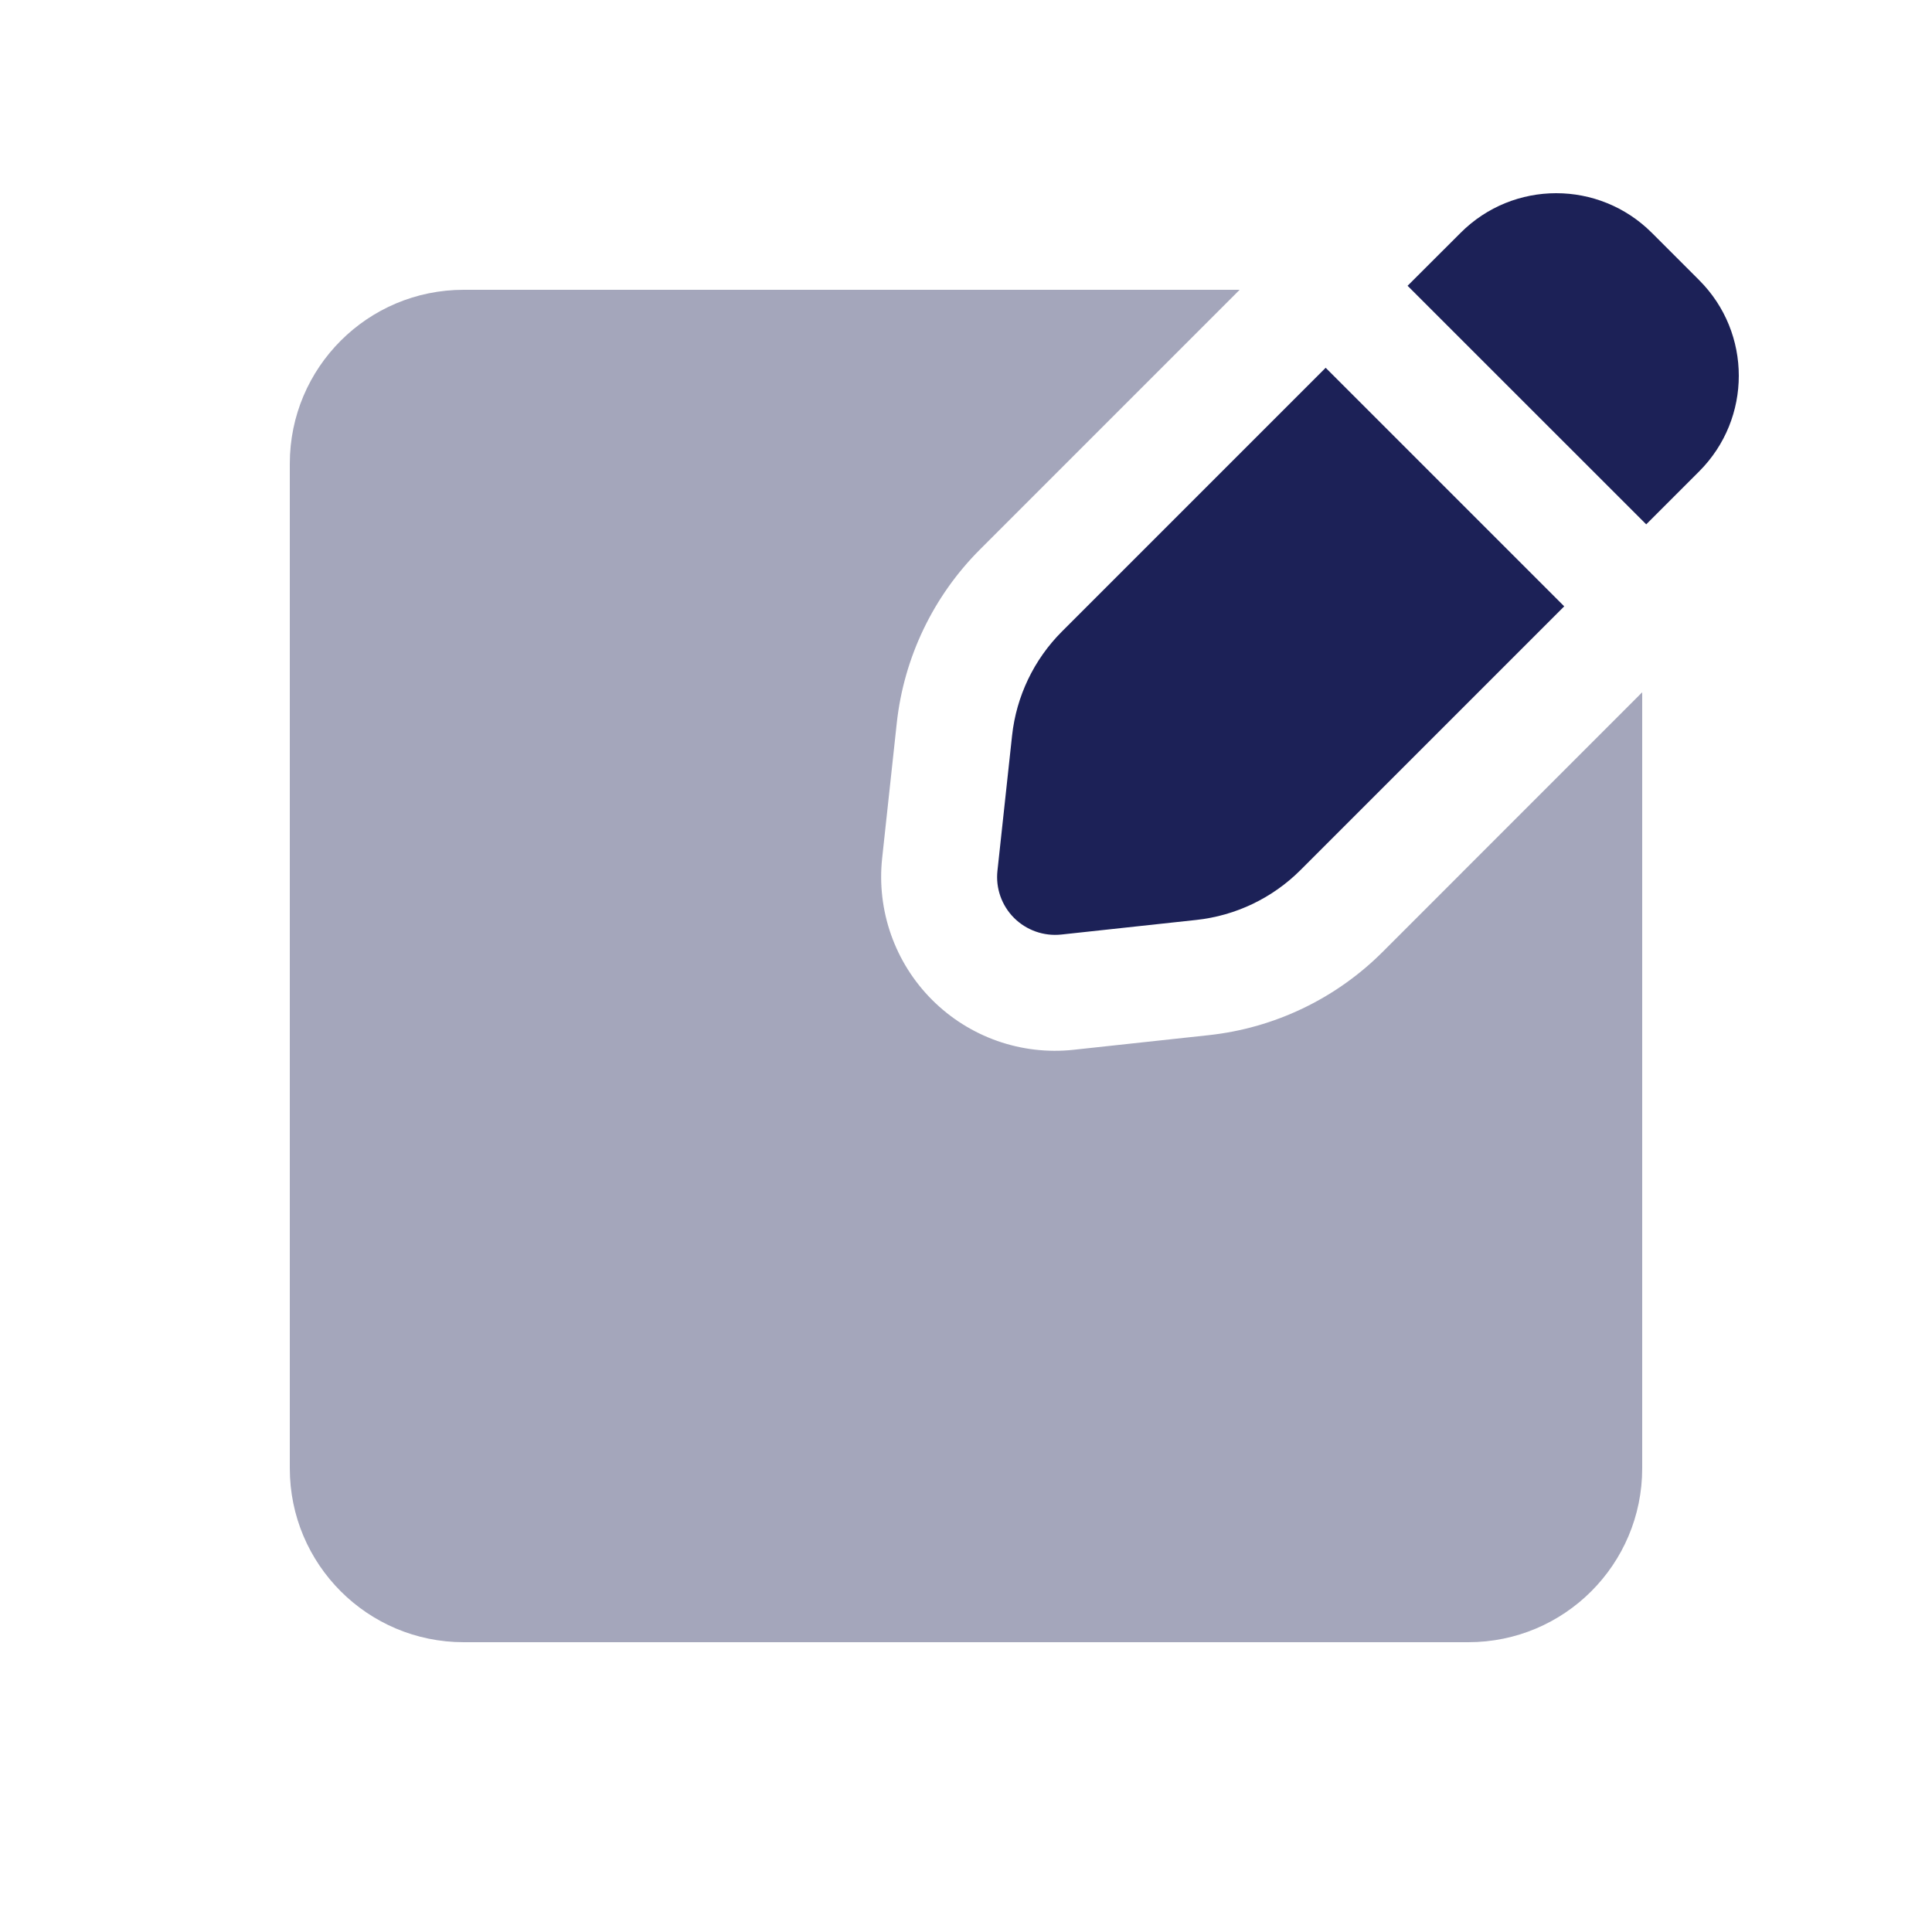
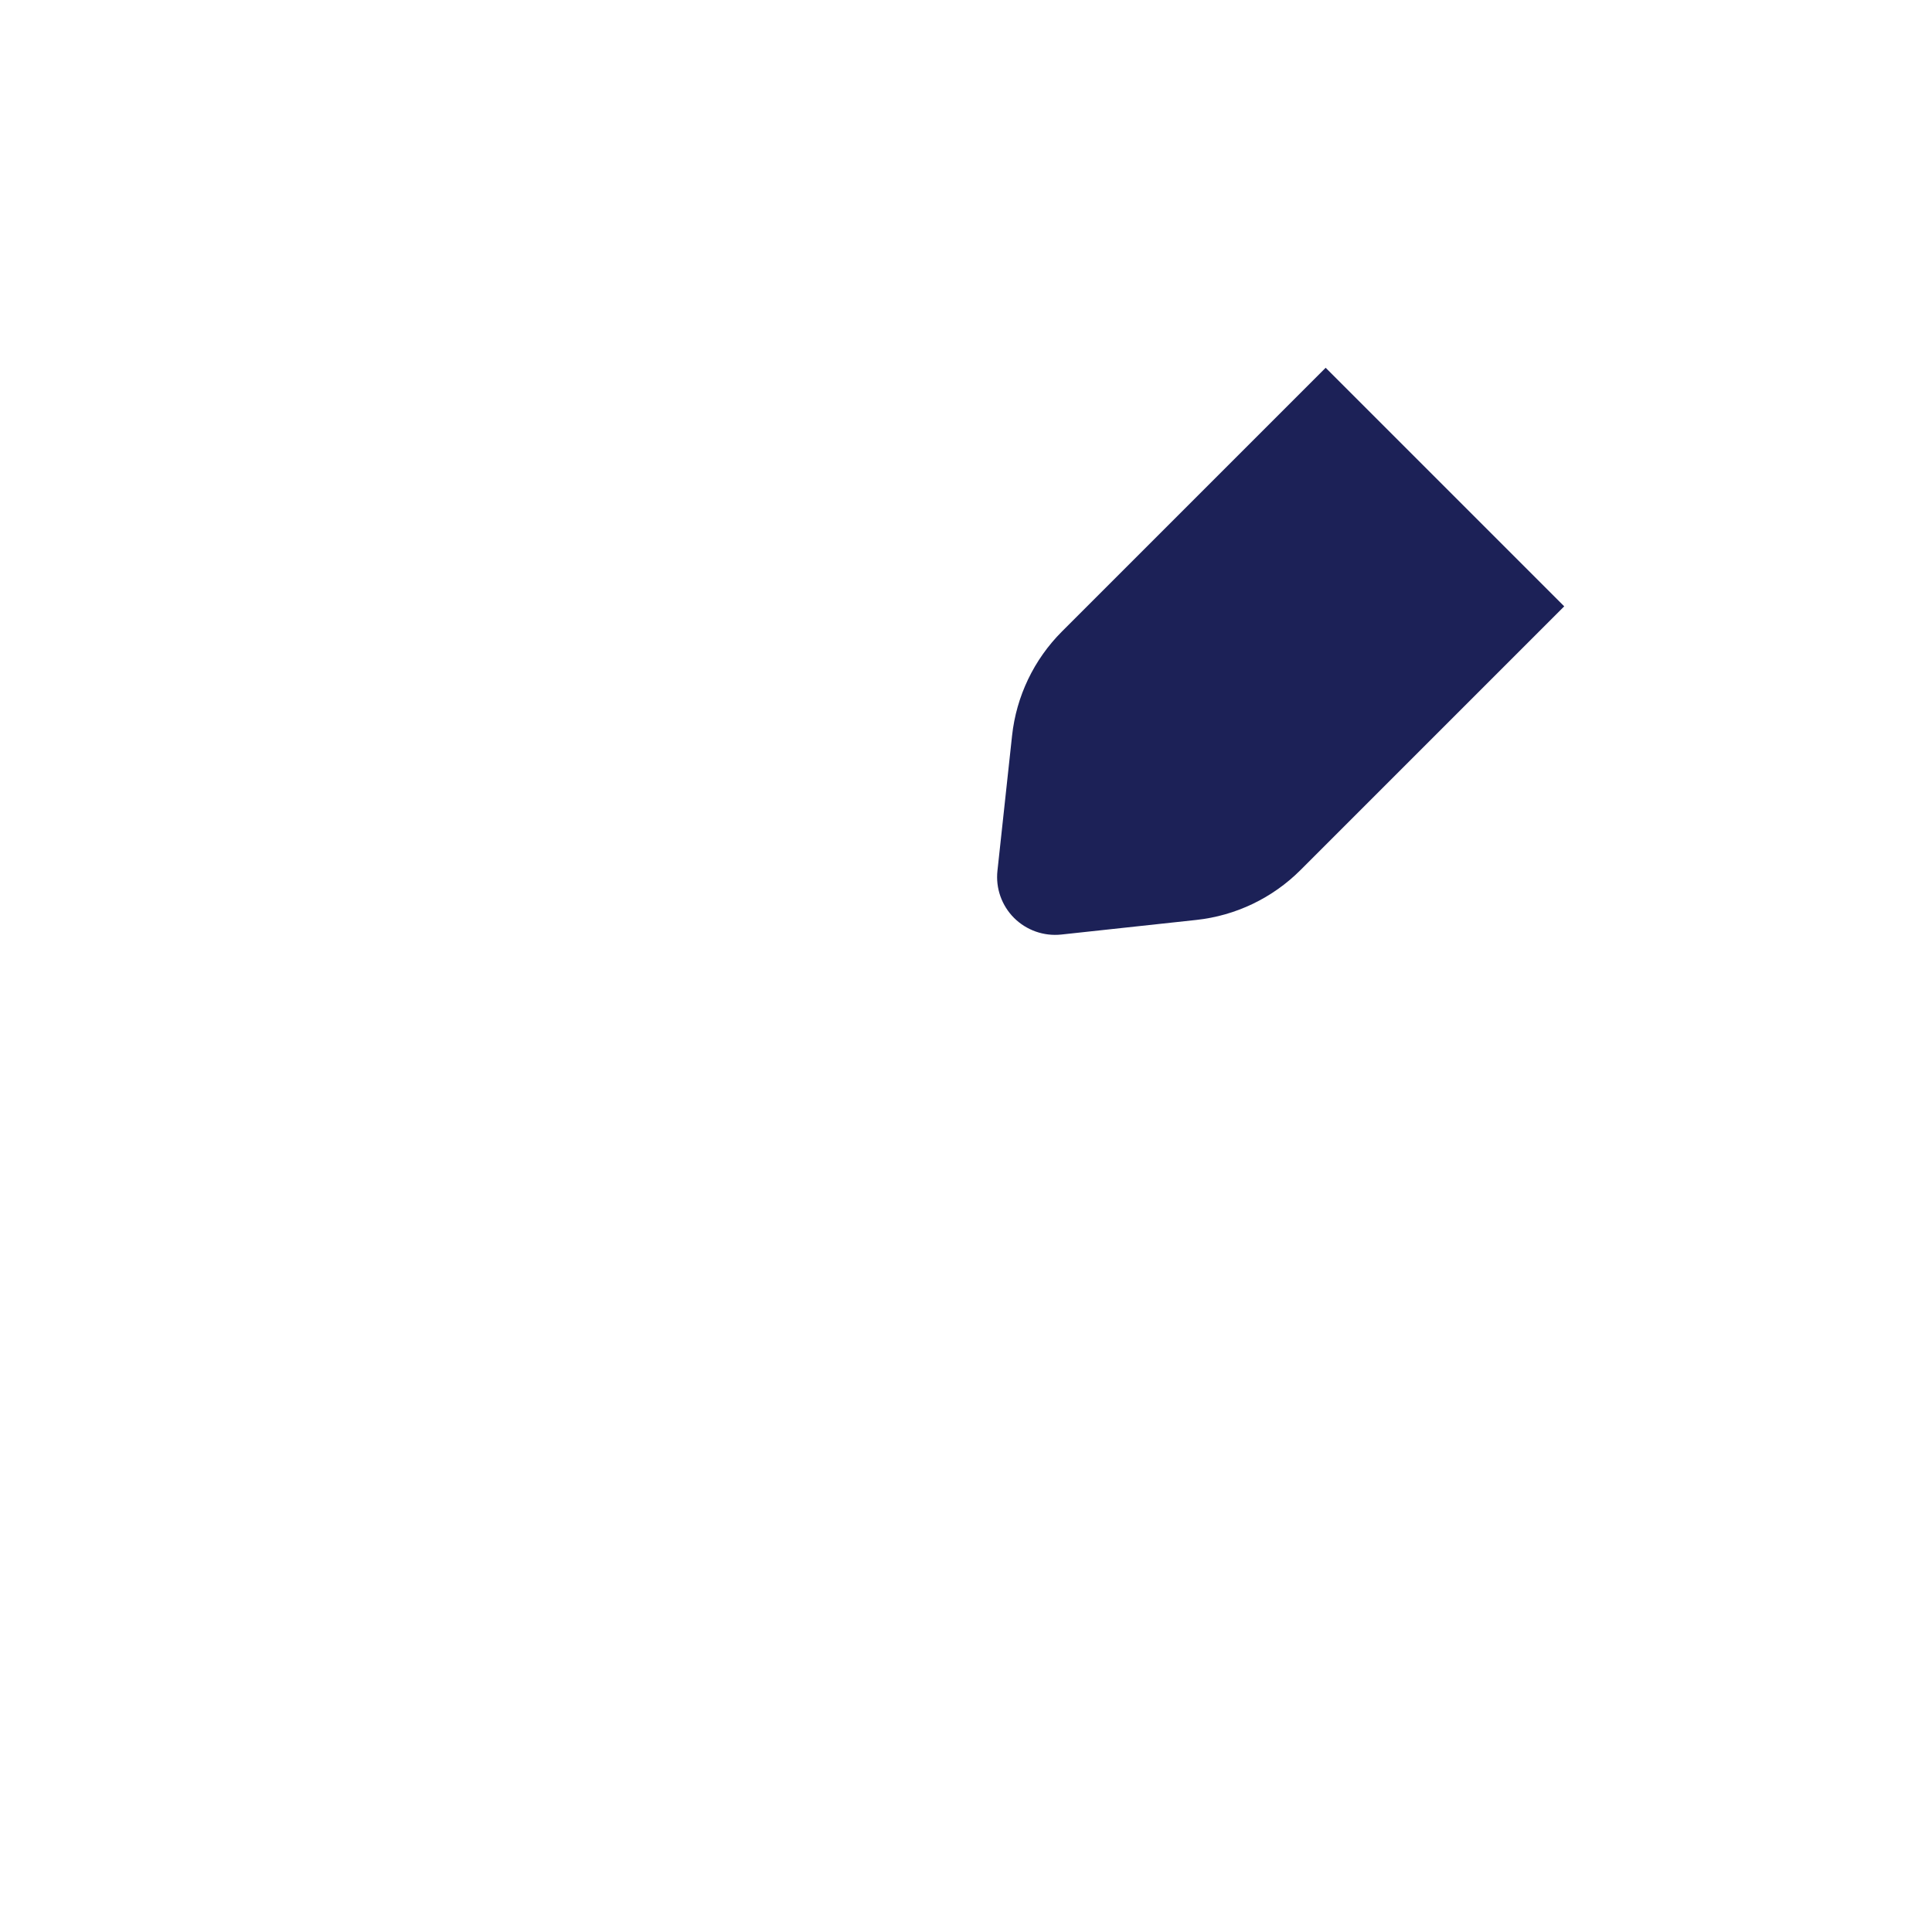
<svg xmlns="http://www.w3.org/2000/svg" width="80" height="80" viewBox="0 0 24 25" fill="none" transform="rotate(0 0 0)">
-   <path opacity="0.4" d="M15.541 3.75H5.5C4.257 3.75 3.25 4.757 3.25 6V19C3.25 20.243 4.257 21.25 5.5 21.25H18.5C19.743 21.25 20.75 20.243 20.75 19V8.958L17.39 12.319C16.785 12.923 15.992 13.303 15.141 13.395L13.394 13.584C12.717 13.658 12.043 13.42 11.561 12.938C11.08 12.457 10.842 11.783 10.915 11.105L11.104 9.358C11.196 8.508 11.576 7.715 12.181 7.11L15.541 3.75Z" fill="#1c2157" />
-   <path d="M20.875 3.013C20.191 2.329 19.083 2.329 18.4 3.013L17.714 3.698L20.802 6.785L21.487 6.1C22.171 5.416 22.171 4.308 21.487 3.625L20.875 3.013Z" fill="#1c2157" />
  <path d="M19.741 7.846L16.654 4.759L13.242 8.171C12.879 8.534 12.651 9.01 12.596 9.52L12.407 11.267C12.382 11.492 12.461 11.717 12.622 11.878C12.783 12.038 13.007 12.117 13.233 12.093L14.98 11.904C15.49 11.849 15.966 11.621 16.329 11.258L19.741 7.846Z" fill="#1c2157" />
</svg>